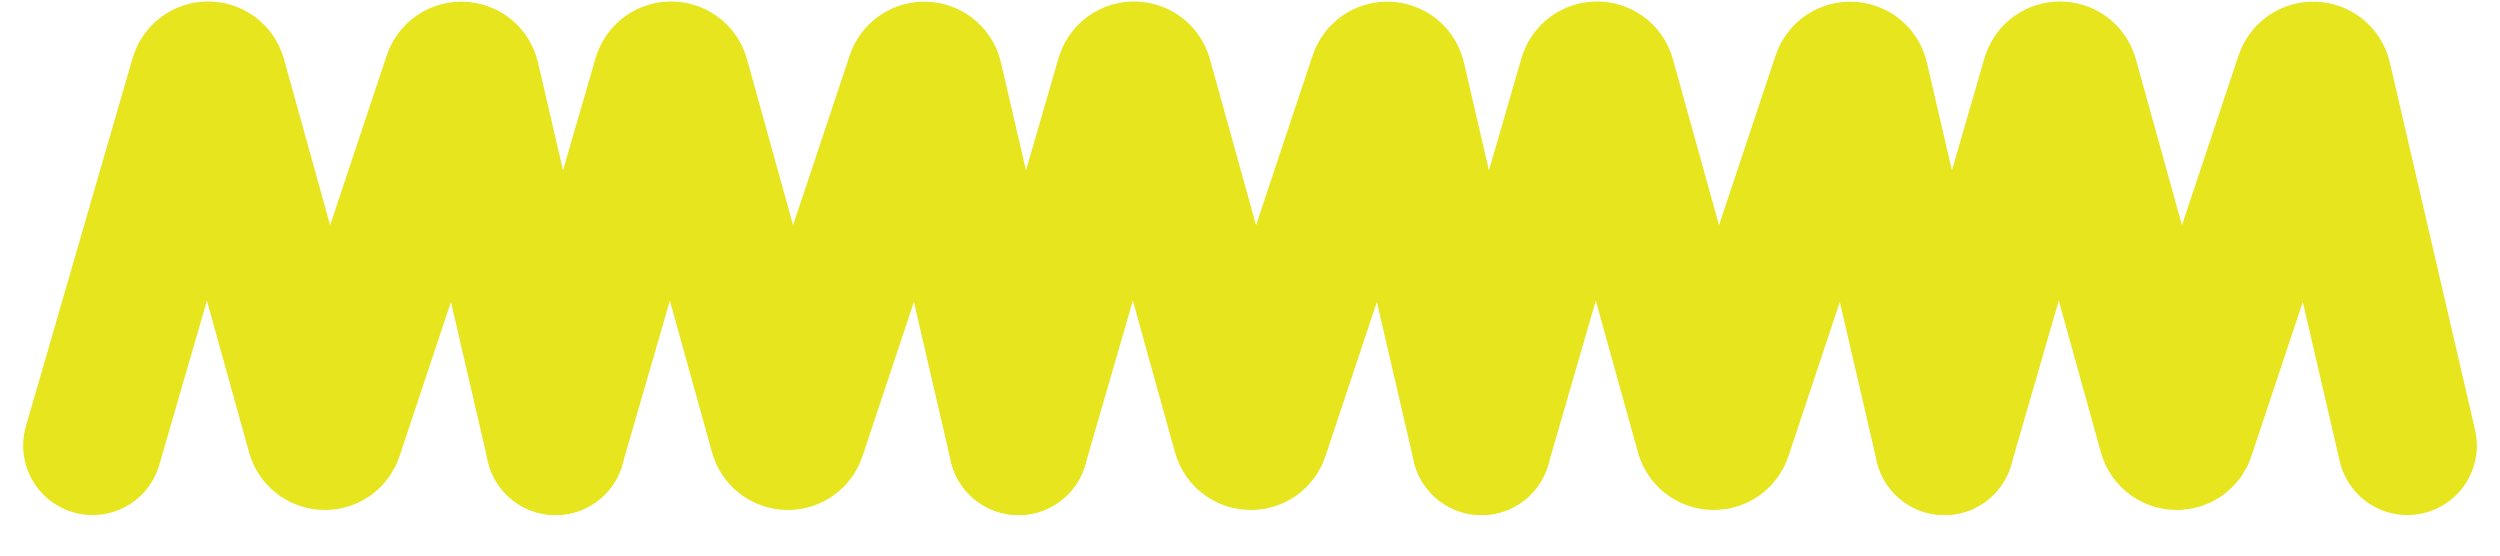
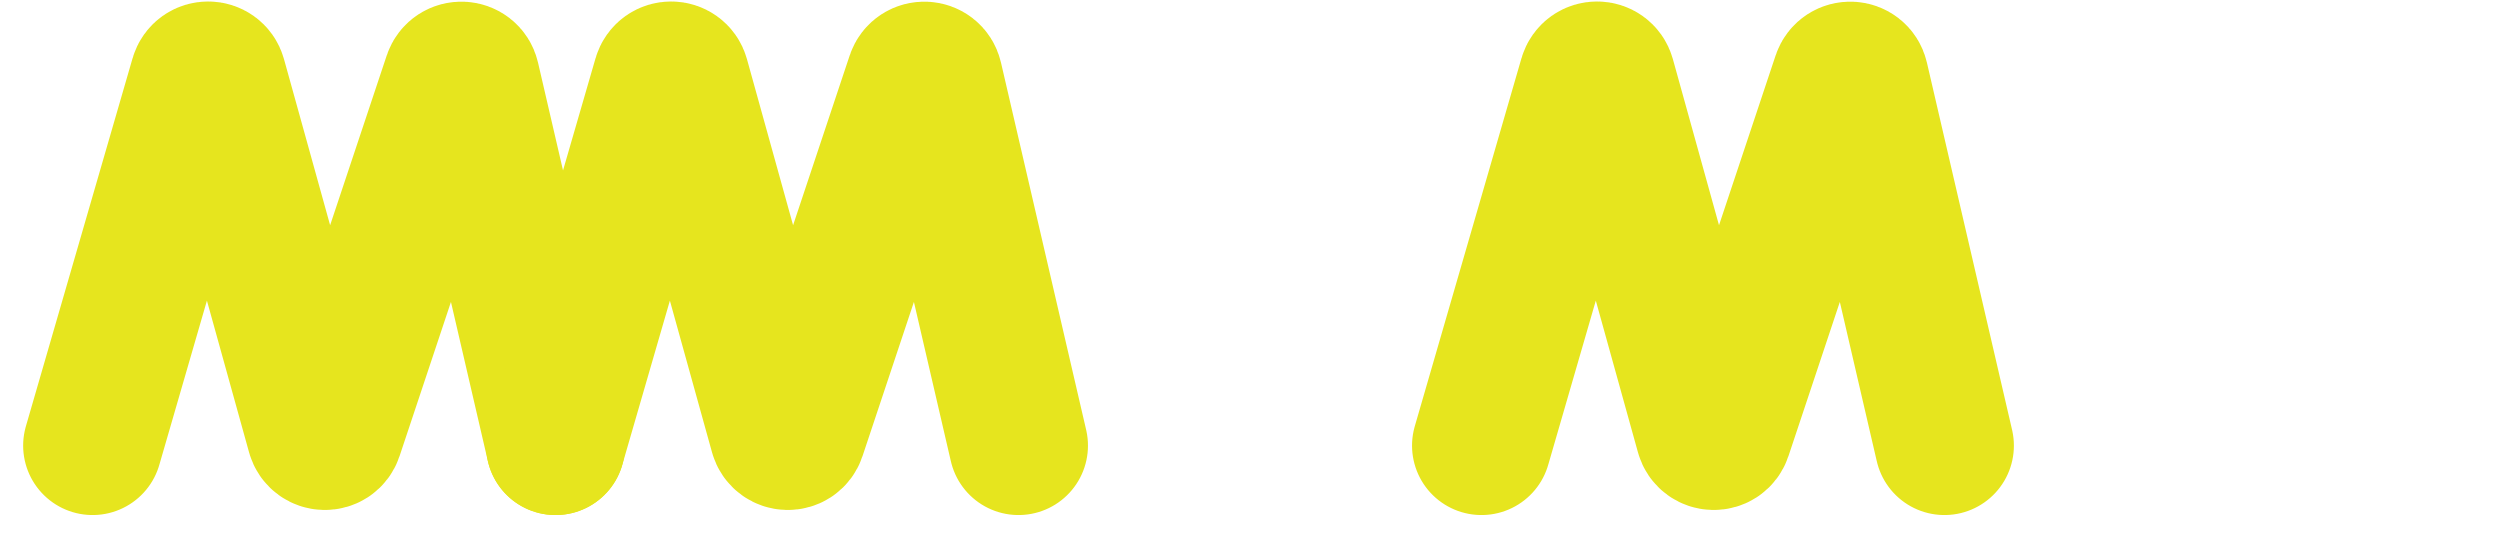
<svg xmlns="http://www.w3.org/2000/svg" width="54" height="12" viewBox="0 0 54 12" fill="none">
  <path d="M2 9.625L4.304 1.677C4.36 1.483 4.635 1.485 4.689 1.679L6.825 9.369C6.878 9.559 7.145 9.566 7.207 9.379L9.776 1.673C9.84 1.481 10.115 1.494 10.16 1.691L12 9.625" stroke="#E6E51E" stroke-width="3" stroke-linecap="round" />
  <path d="M12 9.625L14.304 1.677C14.36 1.483 14.635 1.485 14.689 1.679L16.825 9.369C16.878 9.559 17.145 9.566 17.207 9.379L19.776 1.673C19.84 1.481 20.115 1.494 20.16 1.691L22 9.625" stroke="#E6E51E" stroke-width="3" stroke-linecap="round" />
-   <path d="M22 9.625L24.304 1.677C24.36 1.483 24.635 1.485 24.689 1.679L26.825 9.369C26.878 9.559 27.145 9.566 27.207 9.379L29.776 1.673C29.84 1.481 30.115 1.494 30.16 1.691L32 9.625" stroke="#E6E51E" stroke-width="3" stroke-linecap="round" />
  <path d="M32 9.625L34.304 1.677C34.36 1.483 34.635 1.485 34.689 1.679L36.825 9.369C36.877 9.559 37.145 9.566 37.207 9.379L39.776 1.673C39.84 1.481 40.115 1.494 40.16 1.691L42 9.625" stroke="#E6E51E" stroke-width="3" stroke-linecap="round" />
-   <path d="M42 9.625L44.304 1.677C44.36 1.483 44.635 1.485 44.689 1.679L46.825 9.369C46.877 9.559 47.145 9.566 47.207 9.379L49.776 1.673C49.84 1.481 50.115 1.494 50.16 1.691L52 9.625" stroke="#E6E51E" stroke-width="3" stroke-linecap="round" />
</svg>